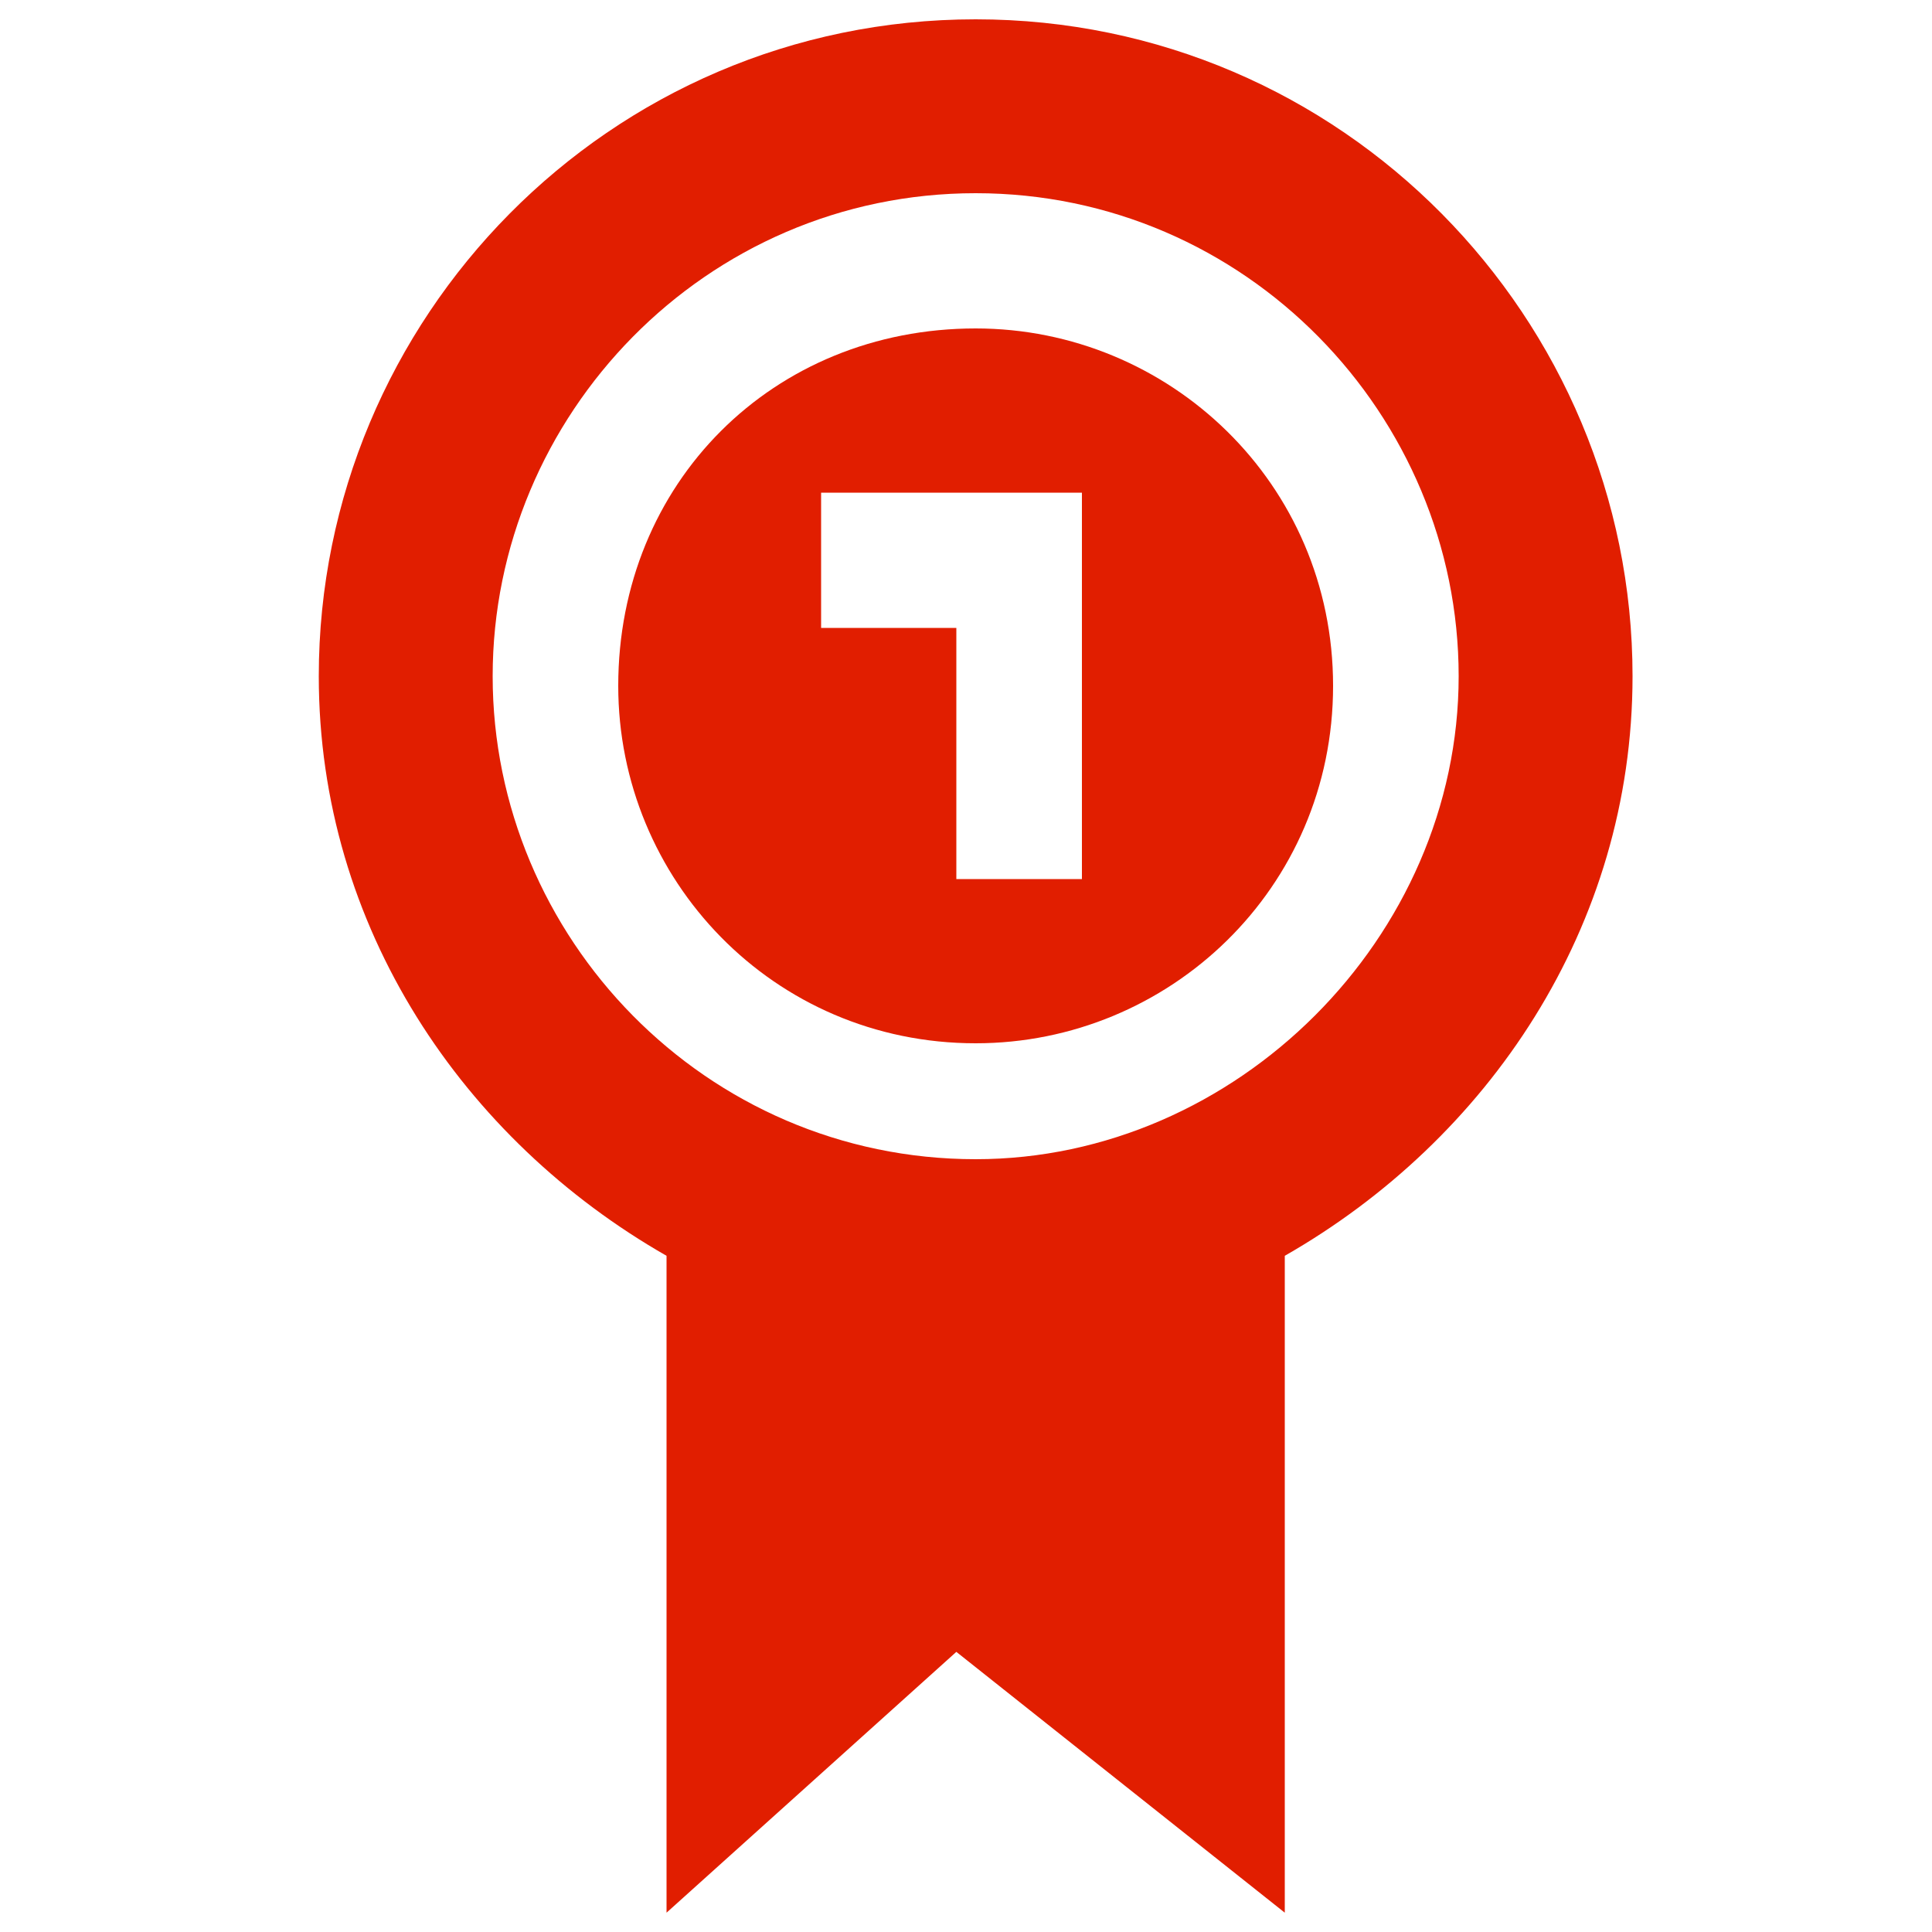
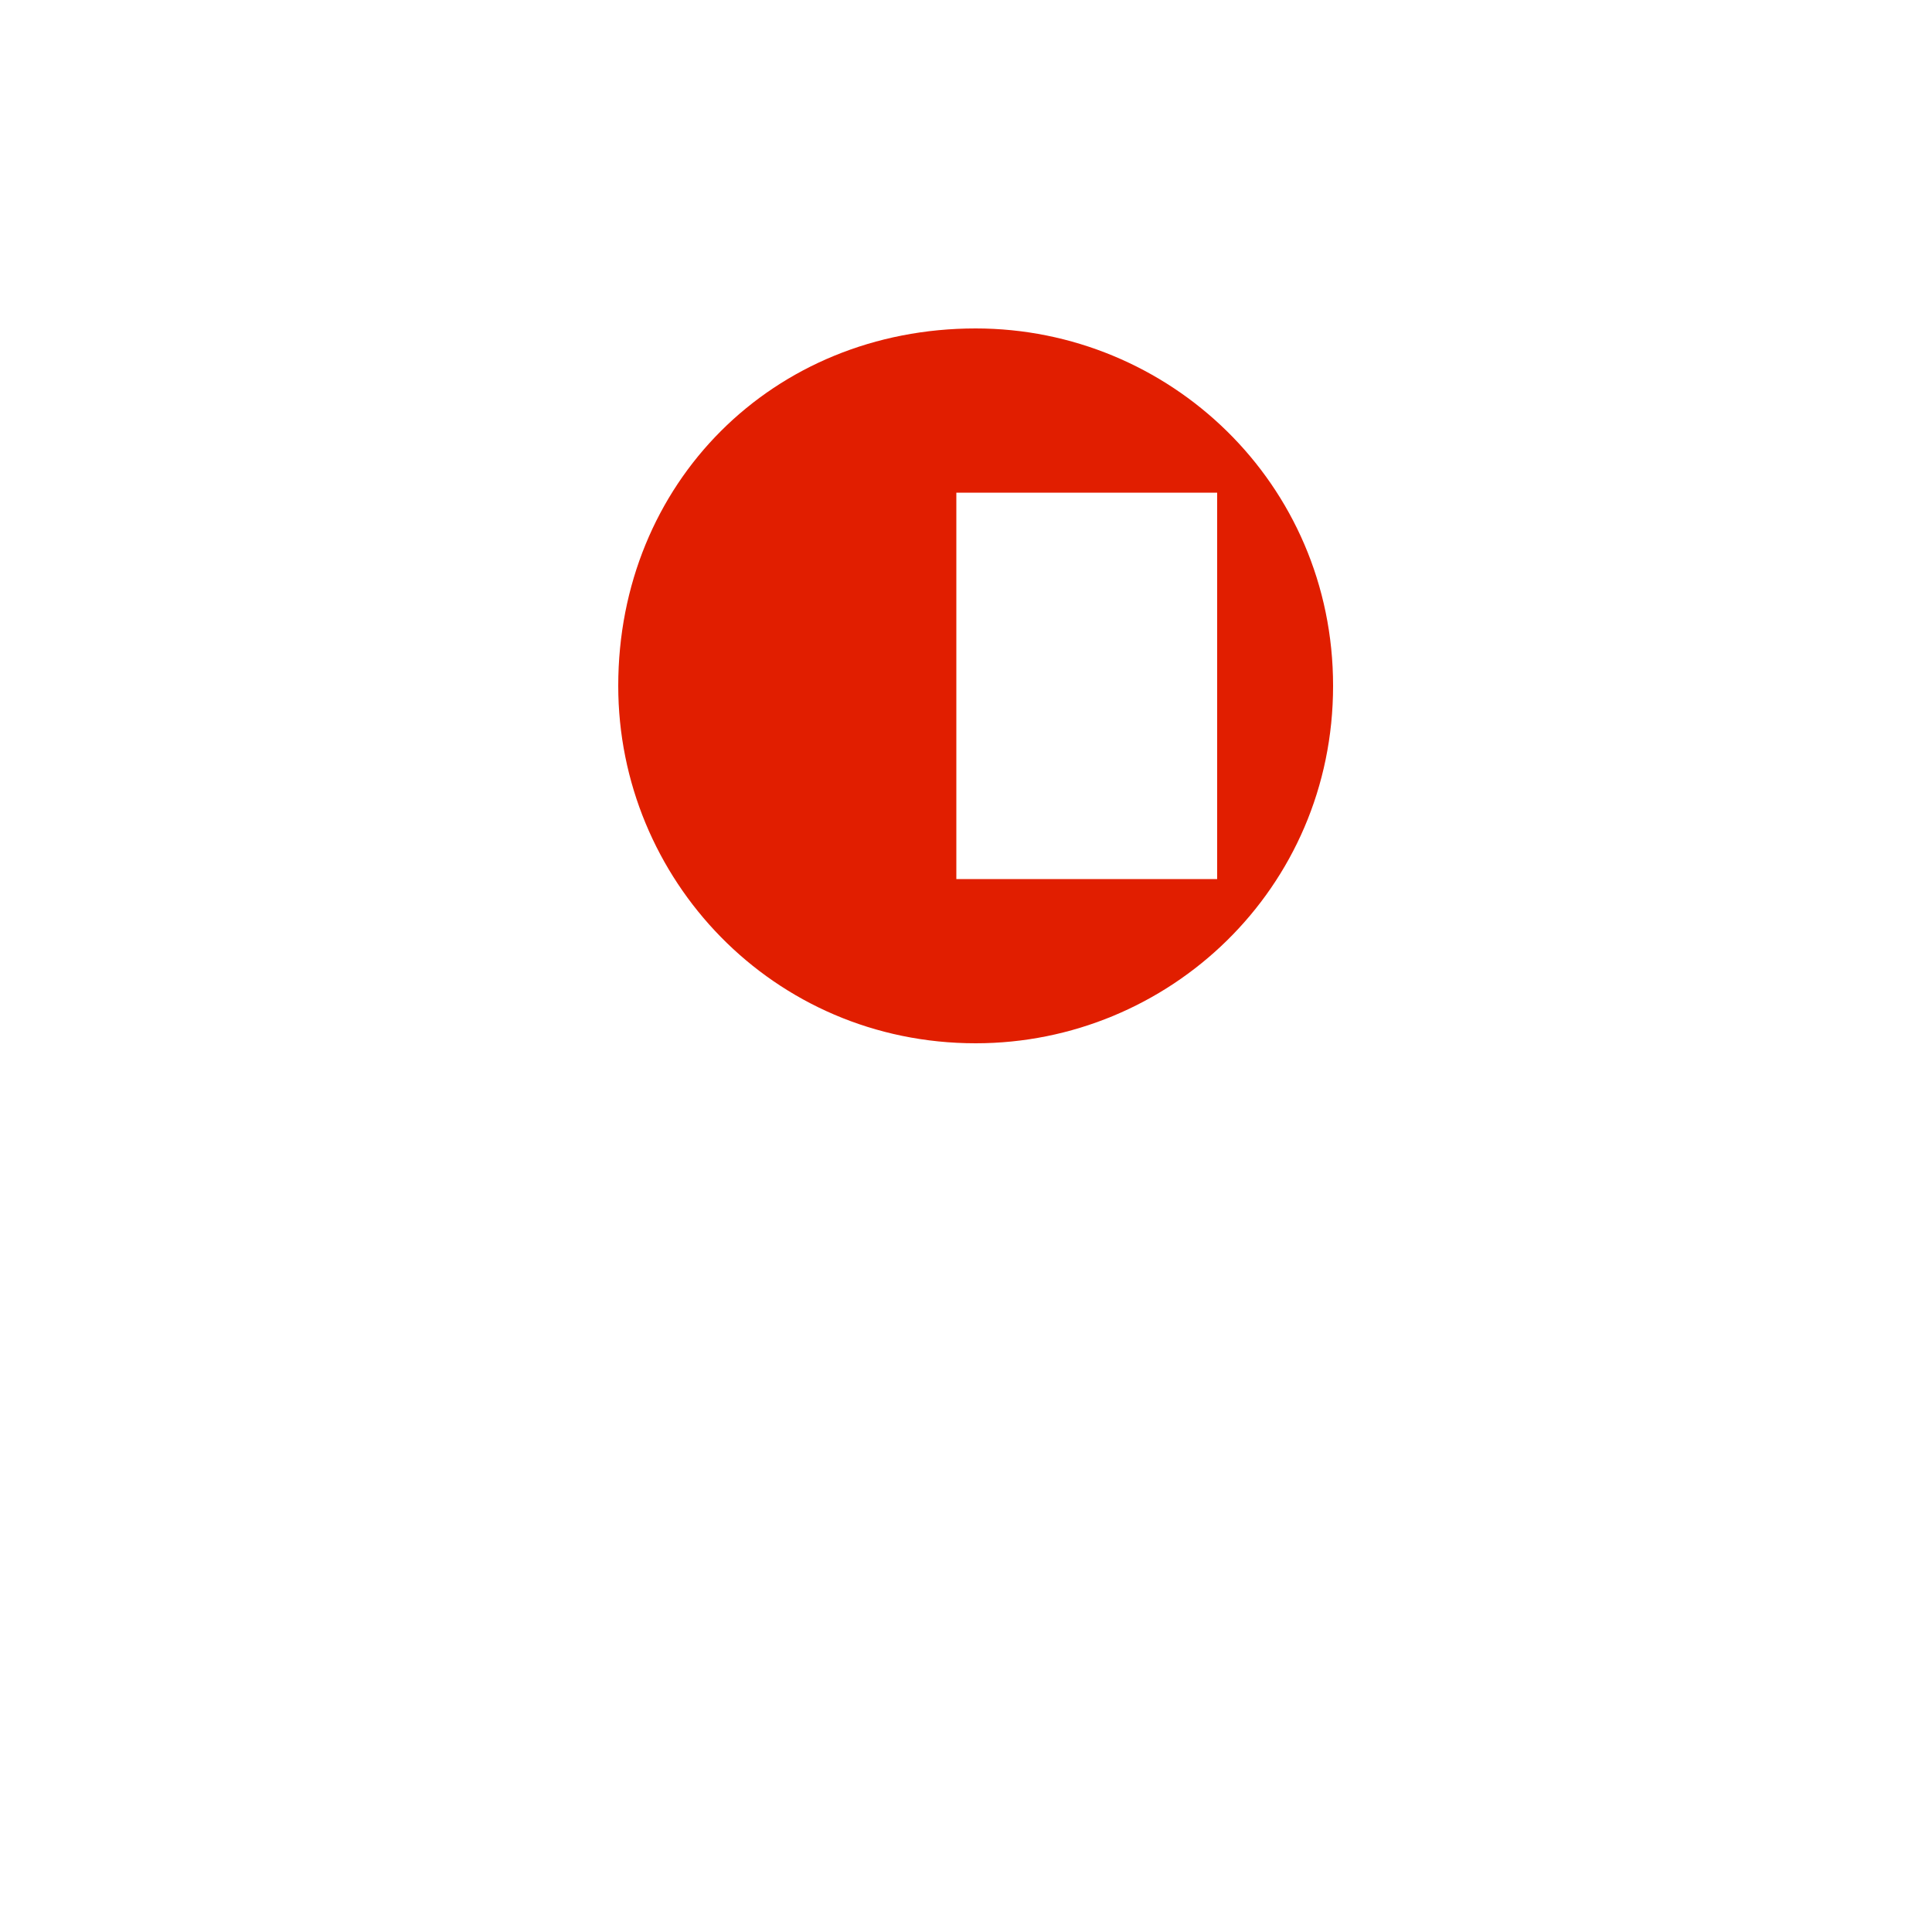
<svg xmlns="http://www.w3.org/2000/svg" version="1.1" id="Ebene_1" x="0px" y="0px" viewBox="0 0 20 20" style="enable-background:new 0 0 20 20;" xml:space="preserve">
  <style type="text/css">
	.st0{fill:#E11E00;}
</style>
  <g>
-     <path class="st0" d="M10.1,0.2C6.3,0.2,3.3,3.3,3.3,7c0,2.6,1.5,4.8,3.6,6v6.8l3-2.7l3.4,2.7V13c2.1-1.2,3.6-3.4,3.6-6   C16.9,3.3,13.9,0.2,10.1,0.2z M10.1,12c-2.8,0-5-2.3-5-5s2.2-5,5-5c2.8,0,5,2.3,5,5S12.8,12,10.1,12z" />
-     <path class="st0" d="M10.1,3.4C8,3.4,6.4,5,6.4,7.1c0,2,1.6,3.7,3.7,3.7c2,0,3.7-1.6,3.7-3.7C13.8,5,12.1,3.4,10.1,3.4z M11.2,9.1   H9.9V6.5H8.5V5.1h2.7V9.1z" />
+     <path class="st0" d="M10.1,3.4C8,3.4,6.4,5,6.4,7.1c0,2,1.6,3.7,3.7,3.7c2,0,3.7-1.6,3.7-3.7C13.8,5,12.1,3.4,10.1,3.4z M11.2,9.1   H9.9V6.5V5.1h2.7V9.1z" />
  </g>
</svg>